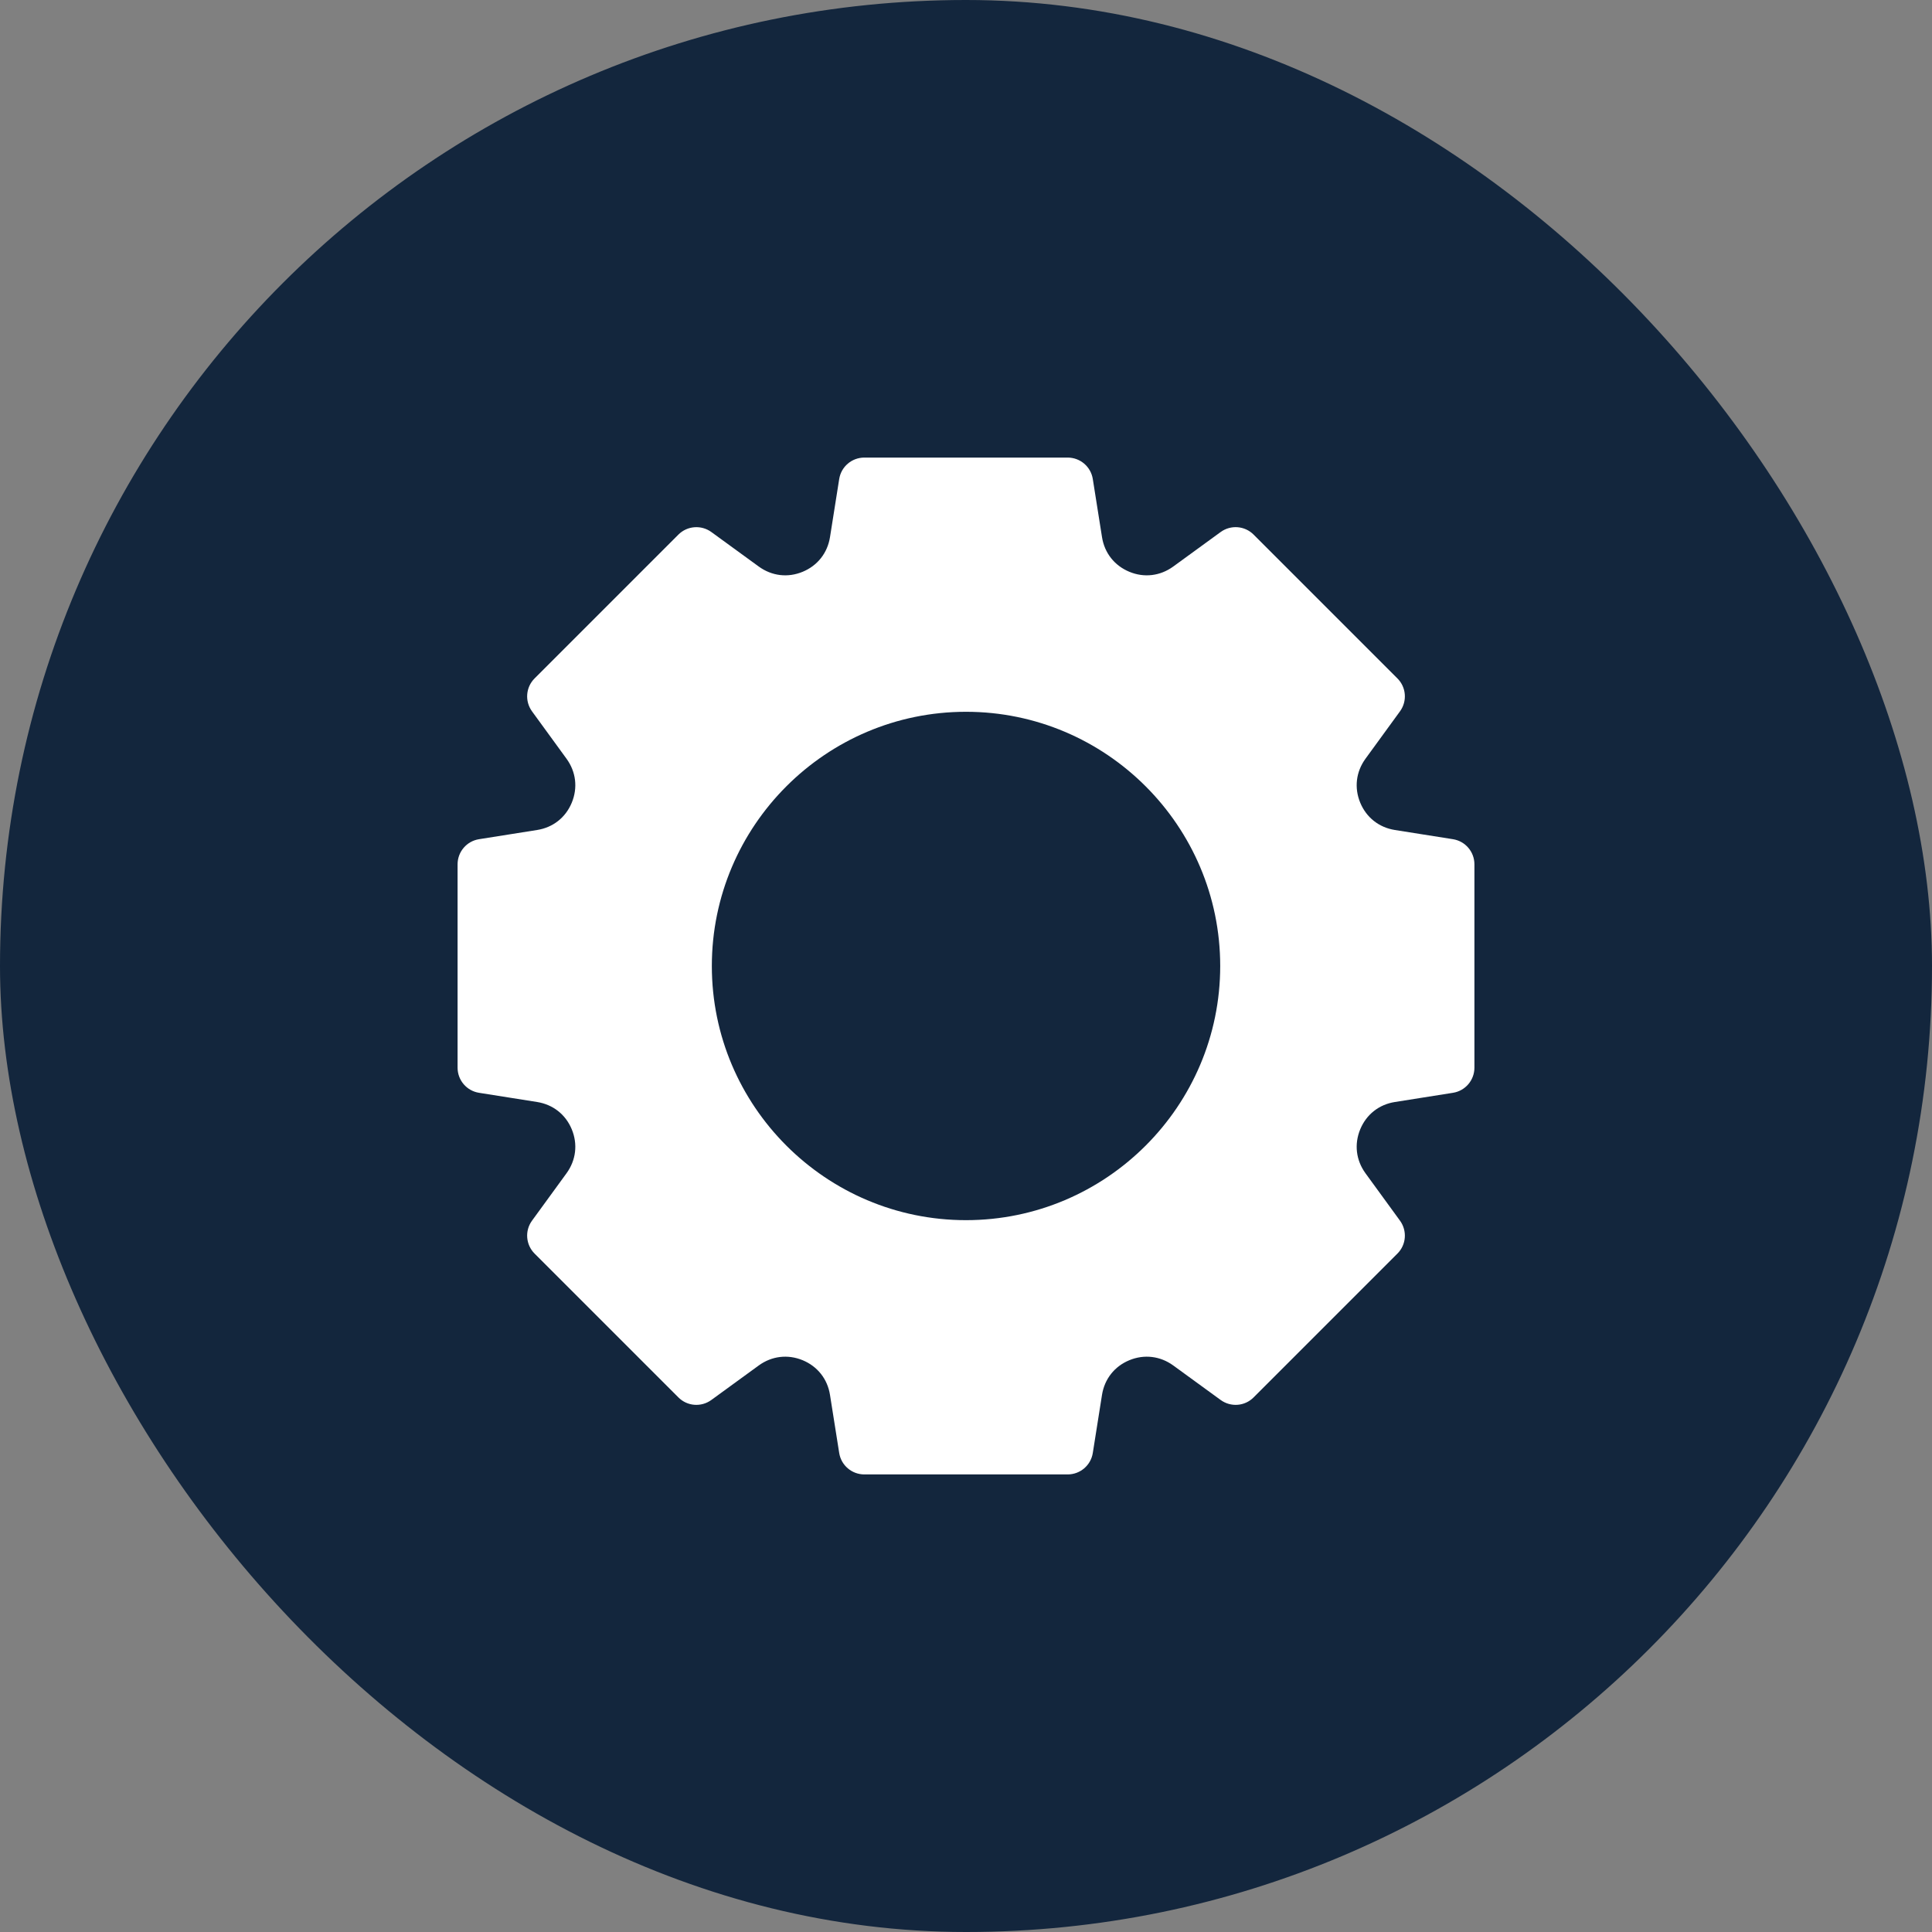
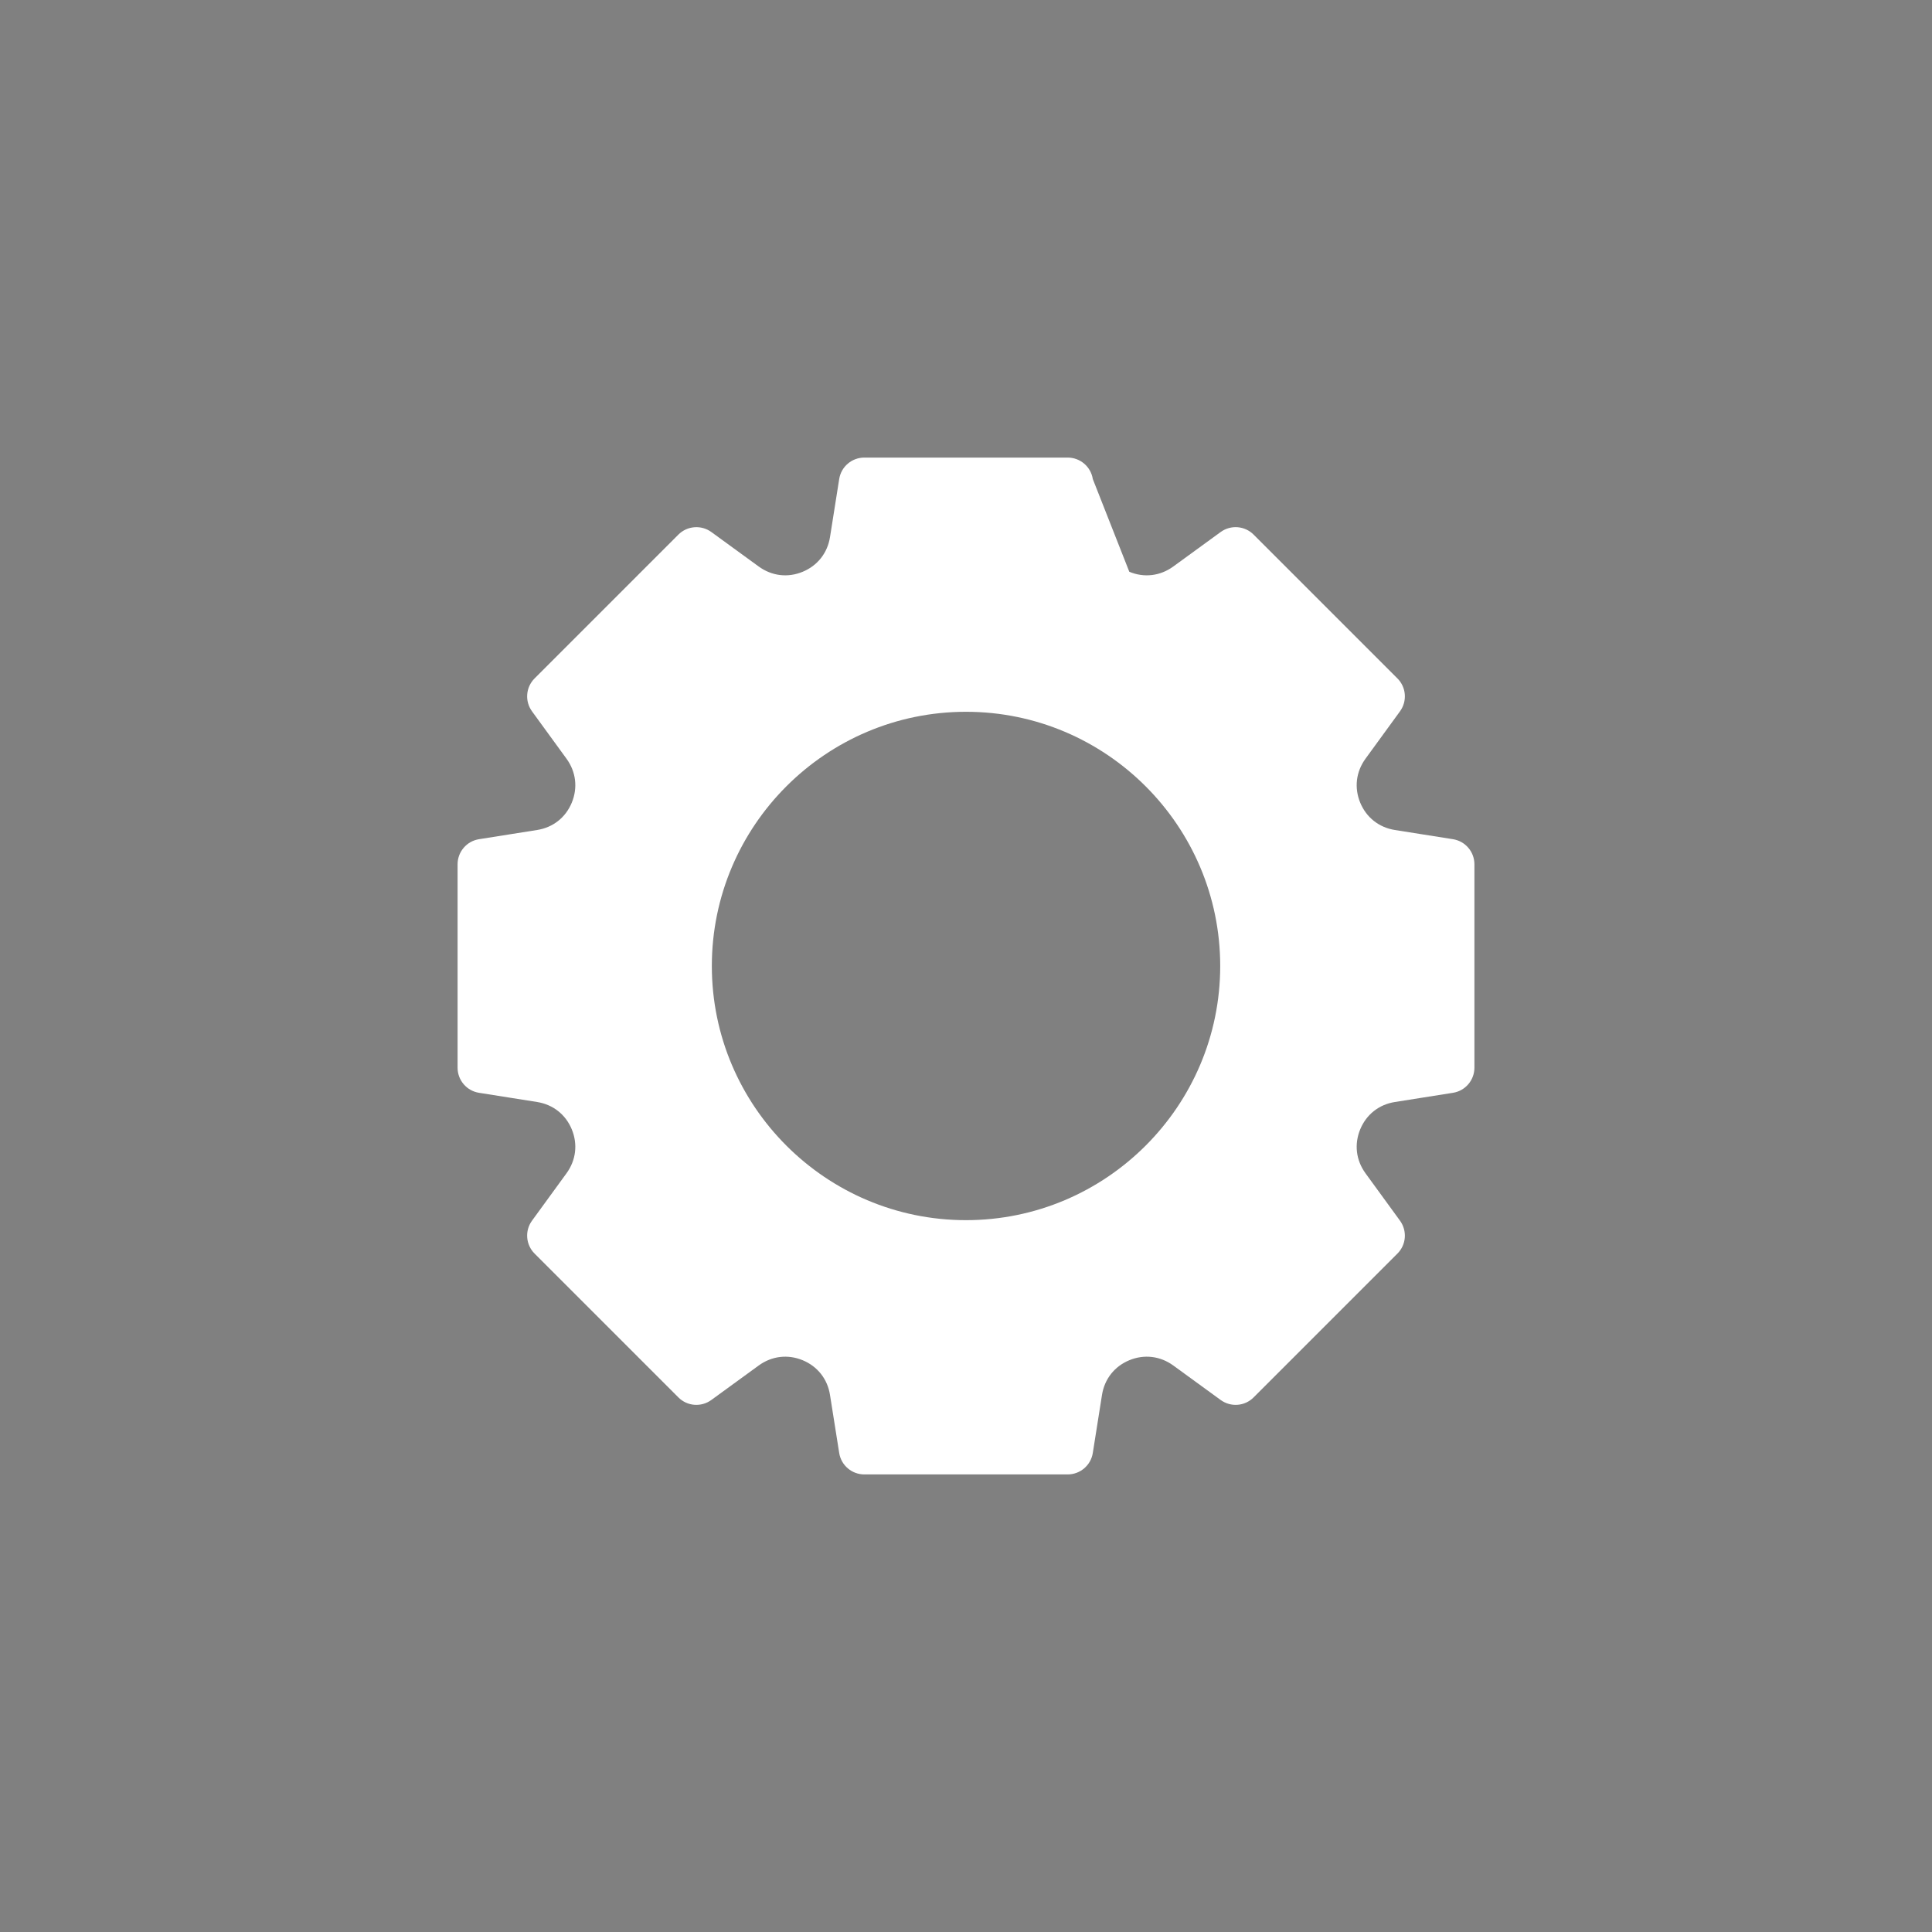
<svg xmlns="http://www.w3.org/2000/svg" width="38" height="38" viewBox="0 0 38 38" fill="none">
  <rect x="0" y="0" width="38" height="38" fill="#808080" stroke="none" />
-   <rect width="38" height="38" rx="19" fill="#13263D" />
-   <path d="M28.578 16.506L27.435 16.325C27.123 16.275 26.875 16.08 26.754 15.788C26.633 15.495 26.671 15.181 26.856 14.925L27.536 13.991C27.681 13.792 27.66 13.517 27.485 13.343L24.657 10.515C24.483 10.341 24.209 10.319 24.009 10.464L23.075 11.144C22.819 11.329 22.504 11.368 22.212 11.246C21.921 11.125 21.724 10.877 21.675 10.564L21.494 9.422C21.456 9.179 21.246 9 21 9H17C16.754 9 16.544 9.179 16.506 9.422L16.325 10.565C16.275 10.877 16.08 11.125 15.788 11.246C15.495 11.368 15.181 11.329 14.925 11.144L13.991 10.464C13.792 10.32 13.517 10.341 13.343 10.515L10.515 13.343C10.341 13.517 10.319 13.791 10.464 13.991L11.144 14.925C11.329 15.181 11.367 15.495 11.246 15.788C11.125 16.08 10.877 16.276 10.564 16.325L9.422 16.506C9.179 16.544 9 16.754 9 17V21C9 21.246 9.179 21.456 9.422 21.494L10.565 21.675C10.877 21.725 11.125 21.92 11.246 22.212C11.367 22.505 11.329 22.819 11.144 23.075L10.464 24.009C10.319 24.208 10.341 24.483 10.515 24.657L13.343 27.485C13.517 27.66 13.791 27.681 13.991 27.536L14.925 26.856C15.181 26.671 15.495 26.633 15.788 26.754C16.079 26.875 16.276 27.123 16.325 27.436L16.506 28.578C16.544 28.821 16.754 29 17 29H21C21.246 29 21.456 28.821 21.494 28.578L21.675 27.435C21.725 27.123 21.92 26.875 22.212 26.754C22.504 26.633 22.819 26.671 23.075 26.856L24.009 27.536C24.209 27.681 24.483 27.66 24.657 27.485L27.485 24.657C27.66 24.483 27.681 24.209 27.536 24.009L26.856 23.075C26.671 22.819 26.633 22.505 26.754 22.212C26.875 21.92 27.123 21.724 27.436 21.675L28.578 21.494C28.821 21.456 29 21.246 29 21V17C29 16.754 28.821 16.544 28.578 16.506ZM19 23.999C16.244 23.999 14.001 21.756 14.001 19C14.001 16.243 16.244 14 19 14C21.757 14 24 16.244 24 19C24 21.756 21.756 23.999 19 23.999Z" fill="white" />
+   <path d="M28.578 16.506L27.435 16.325C27.123 16.275 26.875 16.08 26.754 15.788C26.633 15.495 26.671 15.181 26.856 14.925L27.536 13.991C27.681 13.792 27.66 13.517 27.485 13.343L24.657 10.515C24.483 10.341 24.209 10.319 24.009 10.464L23.075 11.144C22.819 11.329 22.504 11.368 22.212 11.246L21.494 9.422C21.456 9.179 21.246 9 21 9H17C16.754 9 16.544 9.179 16.506 9.422L16.325 10.565C16.275 10.877 16.08 11.125 15.788 11.246C15.495 11.368 15.181 11.329 14.925 11.144L13.991 10.464C13.792 10.32 13.517 10.341 13.343 10.515L10.515 13.343C10.341 13.517 10.319 13.791 10.464 13.991L11.144 14.925C11.329 15.181 11.367 15.495 11.246 15.788C11.125 16.08 10.877 16.276 10.564 16.325L9.422 16.506C9.179 16.544 9 16.754 9 17V21C9 21.246 9.179 21.456 9.422 21.494L10.565 21.675C10.877 21.725 11.125 21.92 11.246 22.212C11.367 22.505 11.329 22.819 11.144 23.075L10.464 24.009C10.319 24.208 10.341 24.483 10.515 24.657L13.343 27.485C13.517 27.66 13.791 27.681 13.991 27.536L14.925 26.856C15.181 26.671 15.495 26.633 15.788 26.754C16.079 26.875 16.276 27.123 16.325 27.436L16.506 28.578C16.544 28.821 16.754 29 17 29H21C21.246 29 21.456 28.821 21.494 28.578L21.675 27.435C21.725 27.123 21.92 26.875 22.212 26.754C22.504 26.633 22.819 26.671 23.075 26.856L24.009 27.536C24.209 27.681 24.483 27.66 24.657 27.485L27.485 24.657C27.66 24.483 27.681 24.209 27.536 24.009L26.856 23.075C26.671 22.819 26.633 22.505 26.754 22.212C26.875 21.92 27.123 21.724 27.436 21.675L28.578 21.494C28.821 21.456 29 21.246 29 21V17C29 16.754 28.821 16.544 28.578 16.506ZM19 23.999C16.244 23.999 14.001 21.756 14.001 19C14.001 16.243 16.244 14 19 14C21.757 14 24 16.244 24 19C24 21.756 21.756 23.999 19 23.999Z" fill="white" />
</svg>